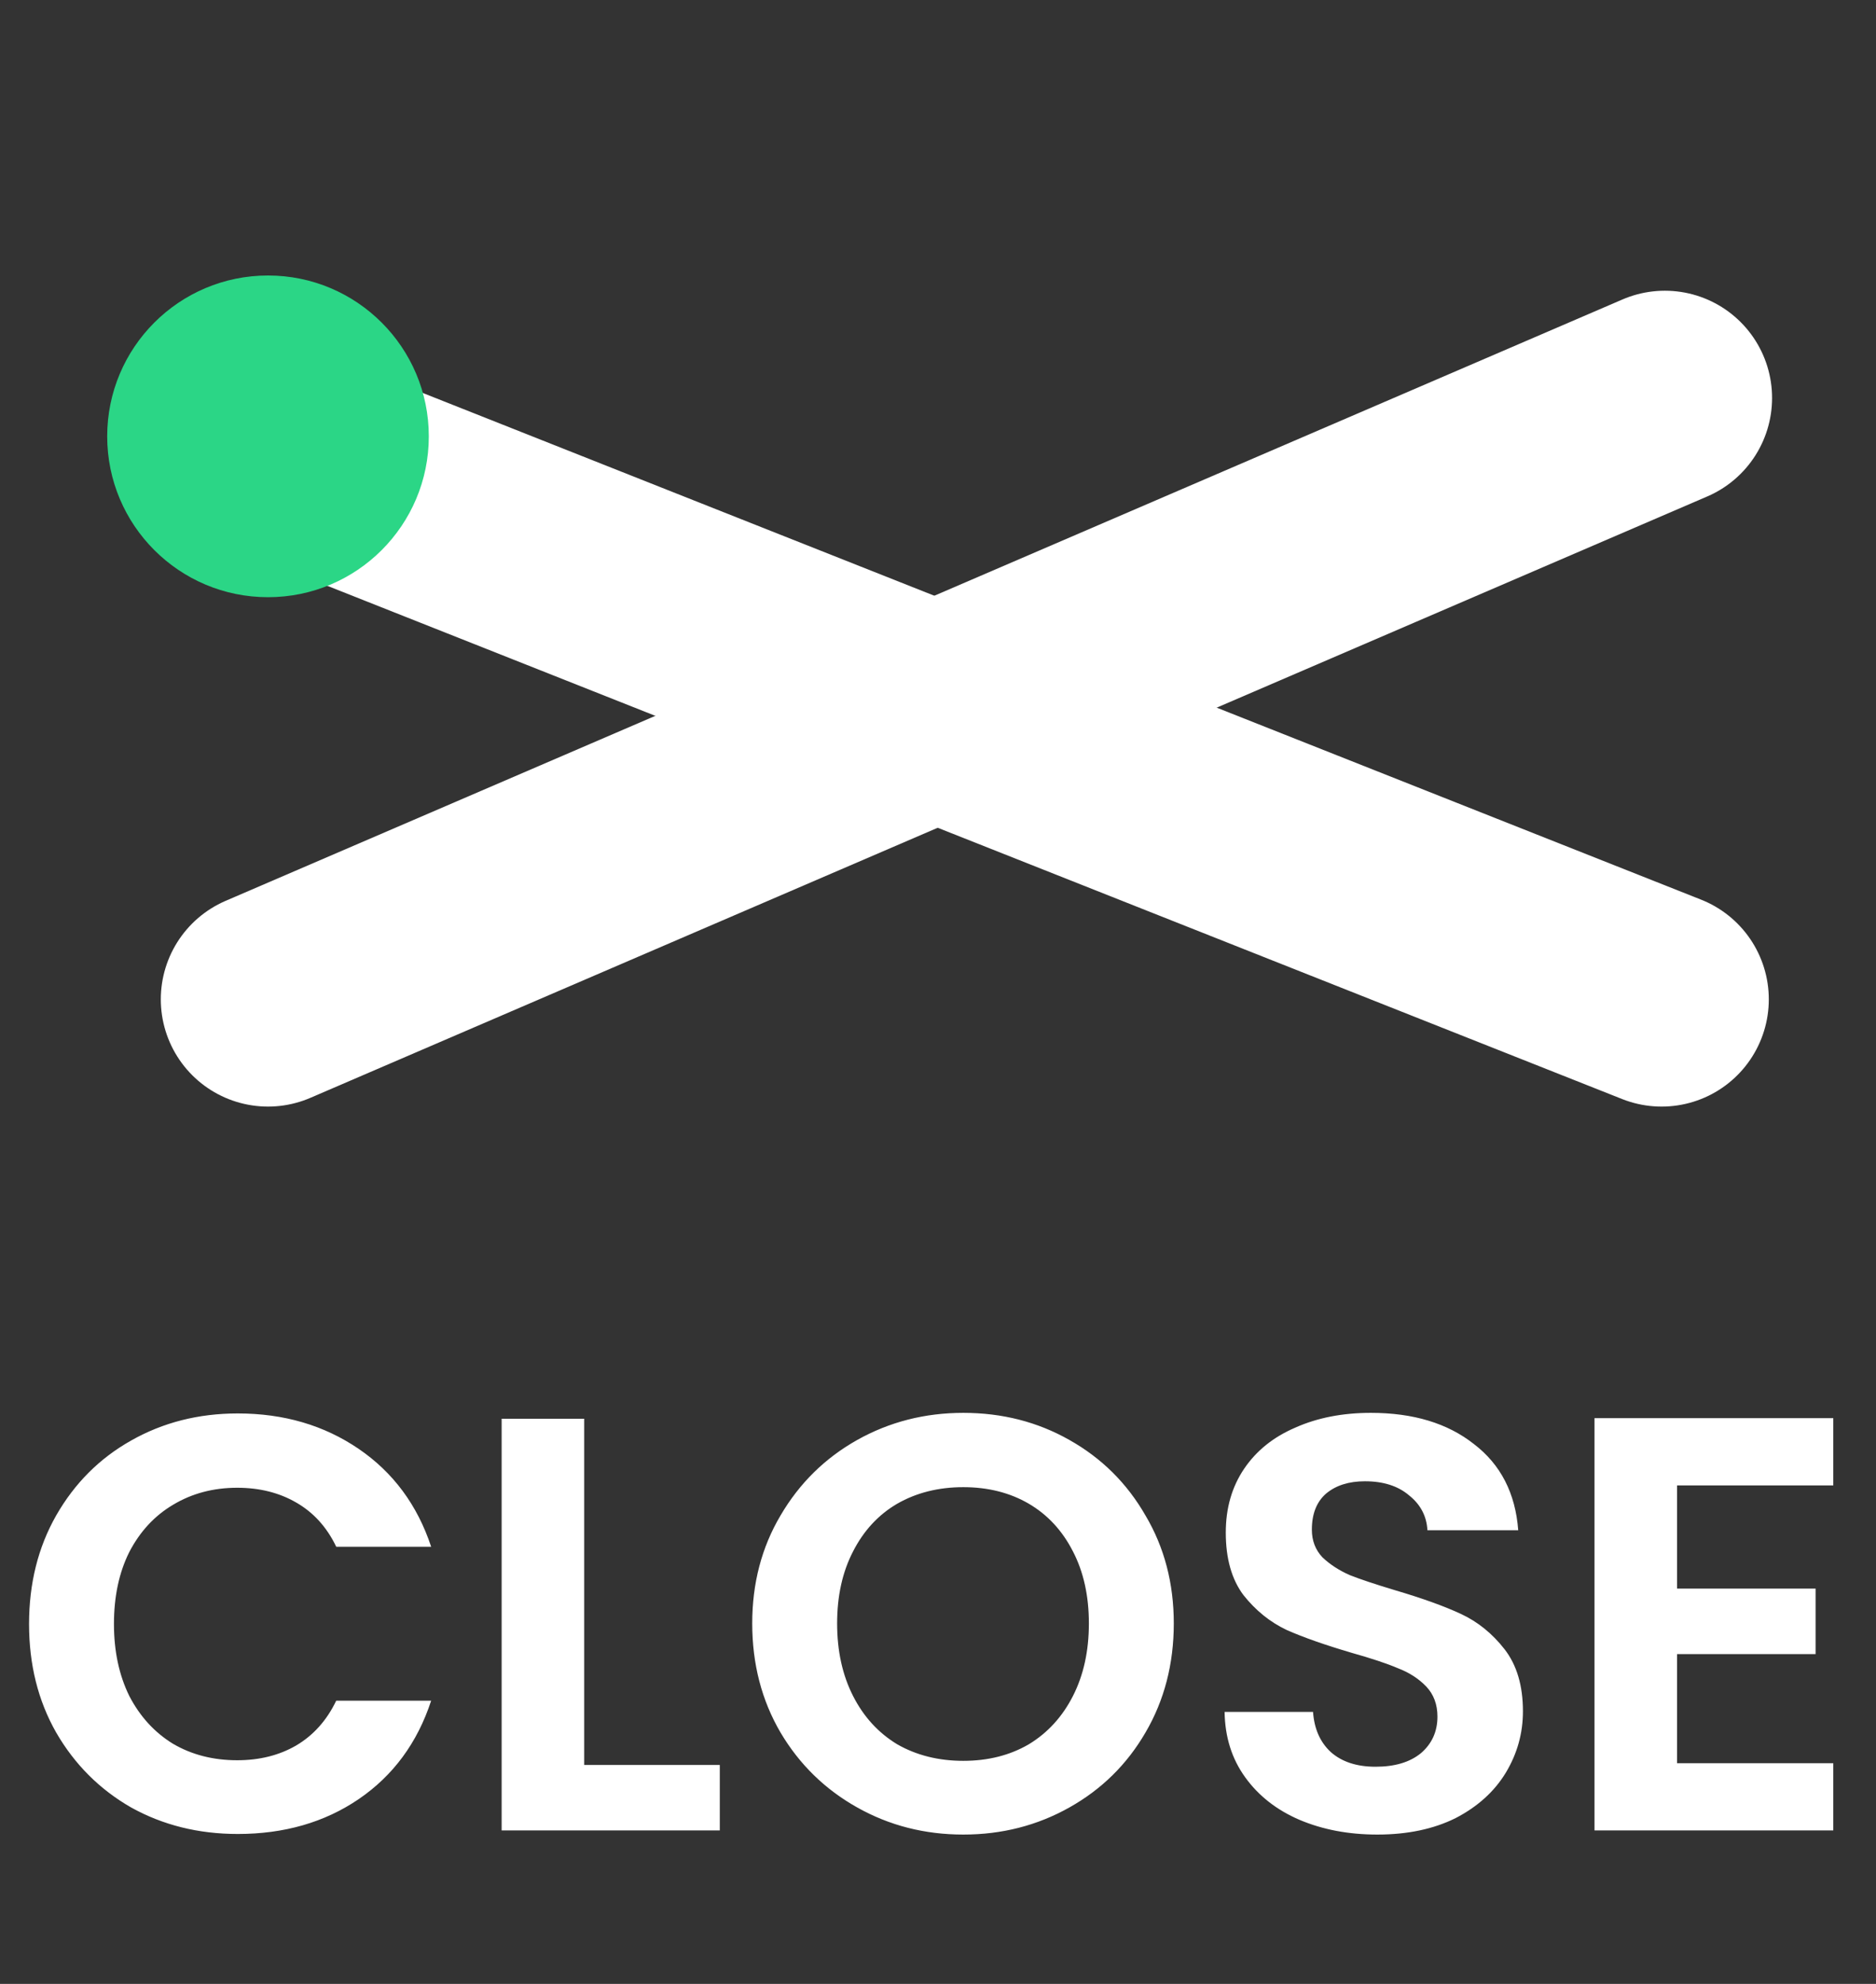
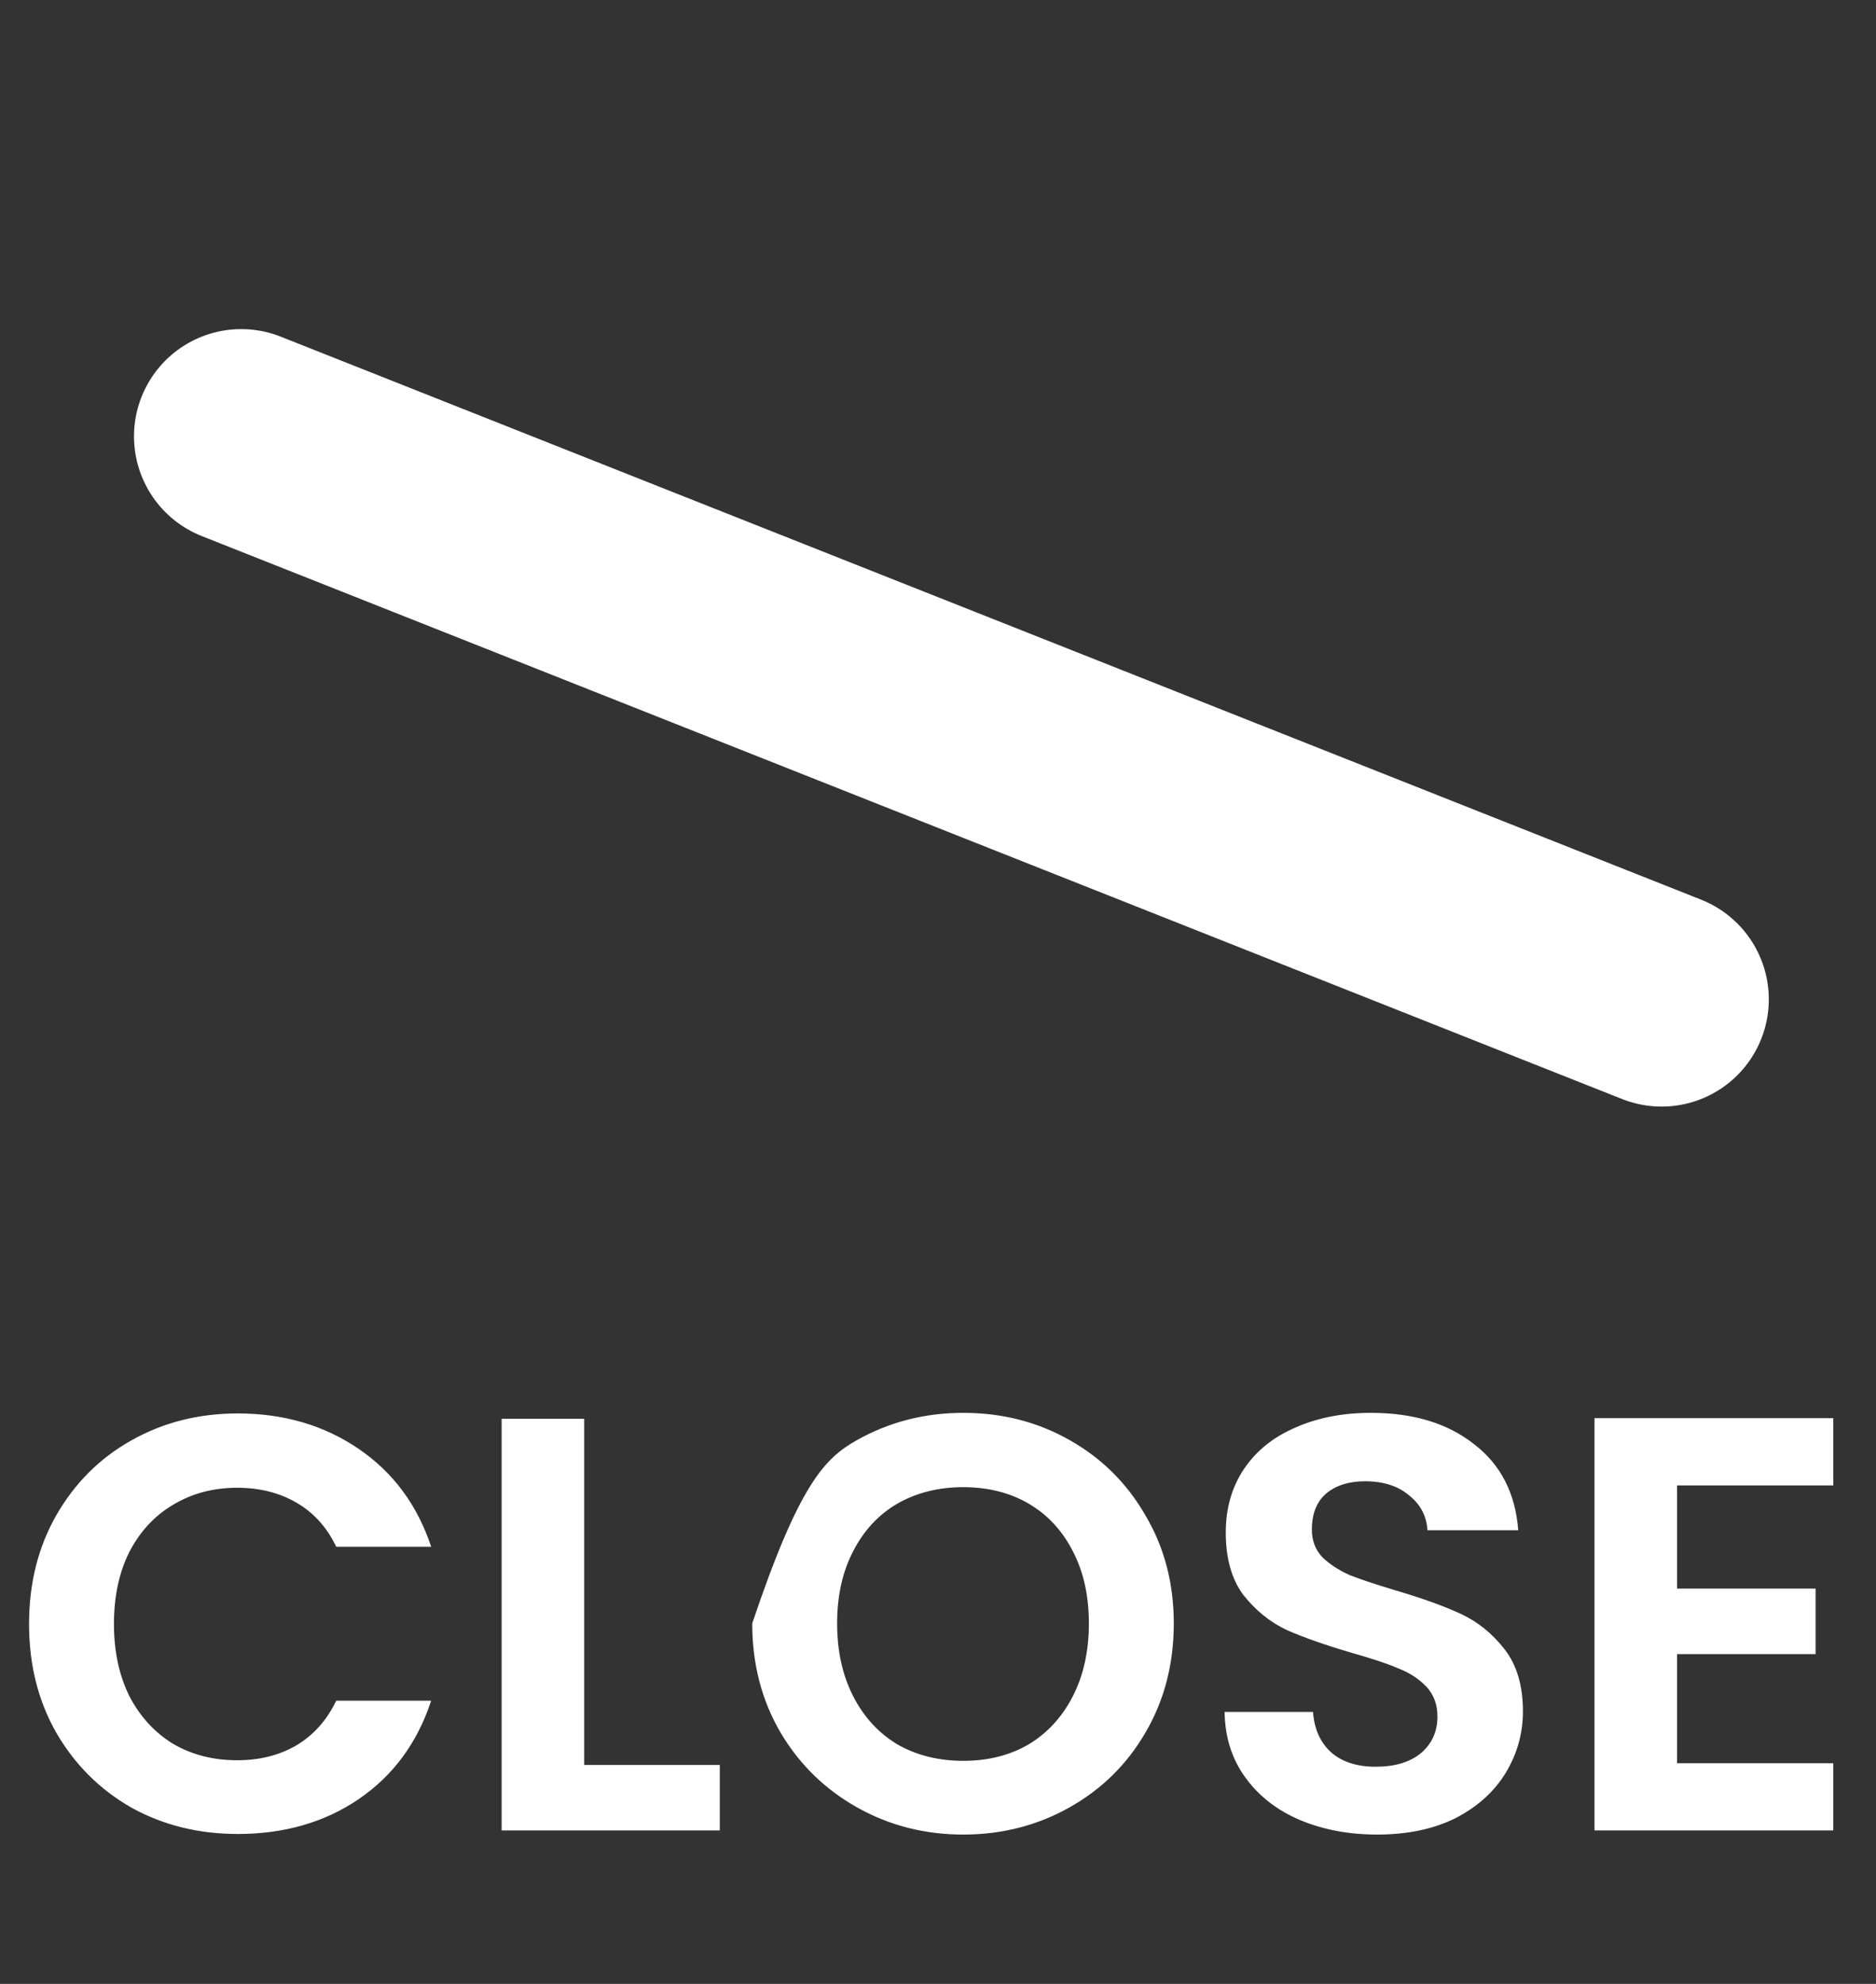
<svg xmlns="http://www.w3.org/2000/svg" width="35" height="37" viewBox="0 0 35 37" fill="none">
  <rect x="0" y="0" width="35" height="37" fill="#333333" stroke="none" />
-   <path d="M5 18.638L31.061 7.422" stroke="white" stroke-width="4" stroke-linecap="round" />
  <path d="M4.5 8.138L31 18.638" stroke="white" stroke-width="4" stroke-linecap="round" />
-   <path d="M0.542 30.288C0.542 29.533 0.71 28.858 1.048 28.264C1.392 27.663 1.858 27.197 2.445 26.867C3.039 26.53 3.702 26.361 4.436 26.361C5.294 26.361 6.045 26.581 6.691 27.021C7.336 27.461 7.787 28.07 8.044 28.847H6.273C6.097 28.48 5.847 28.206 5.525 28.022C5.209 27.839 4.843 27.747 4.425 27.747C3.977 27.747 3.578 27.854 3.226 28.066C2.881 28.271 2.61 28.565 2.412 28.946C2.221 29.328 2.126 29.775 2.126 30.288C2.126 30.794 2.221 31.241 2.412 31.63C2.61 32.011 2.881 32.309 3.226 32.521C3.578 32.727 3.977 32.829 4.425 32.829C4.843 32.829 5.209 32.737 5.525 32.554C5.847 32.364 6.097 32.085 6.273 31.718H8.044C7.787 32.503 7.336 33.115 6.691 33.555C6.053 33.988 5.301 34.204 4.436 34.204C3.702 34.204 3.039 34.039 2.445 33.709C1.858 33.372 1.392 32.906 1.048 32.312C0.71 31.718 0.542 31.044 0.542 30.288ZM10.899 32.917H13.429V34.138H9.359V26.46H10.899V32.917ZM17.972 34.215C17.253 34.215 16.593 34.047 15.992 33.709C15.391 33.372 14.914 32.906 14.562 32.312C14.21 31.711 14.034 31.032 14.034 30.277C14.034 29.529 14.21 28.858 14.562 28.264C14.914 27.663 15.391 27.194 15.992 26.856C16.593 26.519 17.253 26.35 17.972 26.35C18.698 26.35 19.358 26.519 19.952 26.856C20.553 27.194 21.026 27.663 21.371 28.264C21.723 28.858 21.899 29.529 21.899 30.277C21.899 31.032 21.723 31.711 21.371 32.312C21.026 32.906 20.553 33.372 19.952 33.709C19.351 34.047 18.691 34.215 17.972 34.215ZM17.972 32.84C18.434 32.84 18.841 32.737 19.193 32.532C19.545 32.319 19.82 32.019 20.018 31.63C20.216 31.241 20.315 30.791 20.315 30.277C20.315 29.764 20.216 29.317 20.018 28.935C19.82 28.547 19.545 28.25 19.193 28.044C18.841 27.839 18.434 27.736 17.972 27.736C17.51 27.736 17.099 27.839 16.74 28.044C16.388 28.25 16.113 28.547 15.915 28.935C15.717 29.317 15.618 29.764 15.618 30.277C15.618 30.791 15.717 31.241 15.915 31.63C16.113 32.019 16.388 32.319 16.74 32.532C17.099 32.737 17.51 32.84 17.972 32.84ZM25.696 34.215C25.16 34.215 24.676 34.123 24.244 33.94C23.818 33.757 23.481 33.493 23.232 33.148C22.982 32.803 22.854 32.397 22.847 31.927H24.497C24.519 32.242 24.629 32.492 24.827 32.675C25.032 32.858 25.311 32.95 25.663 32.95C26.022 32.95 26.304 32.866 26.51 32.697C26.715 32.521 26.818 32.294 26.818 32.015C26.818 31.788 26.748 31.601 26.609 31.454C26.469 31.308 26.293 31.194 26.081 31.113C25.875 31.025 25.589 30.93 25.223 30.827C24.724 30.68 24.317 30.538 24.002 30.398C23.694 30.252 23.426 30.035 23.199 29.749C22.979 29.456 22.869 29.067 22.869 28.583C22.869 28.128 22.982 27.733 23.21 27.395C23.437 27.058 23.756 26.801 24.167 26.625C24.577 26.442 25.047 26.35 25.575 26.35C26.367 26.35 27.008 26.544 27.5 26.933C27.998 27.314 28.273 27.85 28.325 28.539H26.631C26.616 28.275 26.502 28.059 26.29 27.89C26.084 27.714 25.809 27.626 25.465 27.626C25.164 27.626 24.922 27.703 24.739 27.857C24.563 28.011 24.475 28.235 24.475 28.528C24.475 28.733 24.541 28.906 24.673 29.045C24.812 29.177 24.981 29.287 25.179 29.375C25.384 29.456 25.67 29.551 26.037 29.661C26.535 29.808 26.942 29.954 27.258 30.101C27.573 30.248 27.844 30.468 28.072 30.761C28.299 31.055 28.413 31.439 28.413 31.916C28.413 32.327 28.306 32.708 28.094 33.06C27.881 33.412 27.569 33.694 27.159 33.907C26.748 34.112 26.26 34.215 25.696 34.215ZM31.288 27.703V29.628H33.873V30.849H31.288V32.884H34.203V34.138H29.748V26.449H34.203V27.703H31.288Z" fill="white" />
-   <circle cx="5" cy="8.138" r="3" fill="#2BD686" />
+   <path d="M0.542 30.288C0.542 29.533 0.71 28.858 1.048 28.264C1.392 27.663 1.858 27.197 2.445 26.867C3.039 26.53 3.702 26.361 4.436 26.361C5.294 26.361 6.045 26.581 6.691 27.021C7.336 27.461 7.787 28.07 8.044 28.847H6.273C6.097 28.48 5.847 28.206 5.525 28.022C5.209 27.839 4.843 27.747 4.425 27.747C3.977 27.747 3.578 27.854 3.226 28.066C2.881 28.271 2.61 28.565 2.412 28.946C2.221 29.328 2.126 29.775 2.126 30.288C2.126 30.794 2.221 31.241 2.412 31.63C2.61 32.011 2.881 32.309 3.226 32.521C3.578 32.727 3.977 32.829 4.425 32.829C4.843 32.829 5.209 32.737 5.525 32.554C5.847 32.364 6.097 32.085 6.273 31.718H8.044C7.787 32.503 7.336 33.115 6.691 33.555C6.053 33.988 5.301 34.204 4.436 34.204C3.702 34.204 3.039 34.039 2.445 33.709C1.858 33.372 1.392 32.906 1.048 32.312C0.71 31.718 0.542 31.044 0.542 30.288ZM10.899 32.917H13.429V34.138H9.359V26.46H10.899V32.917ZM17.972 34.215C17.253 34.215 16.593 34.047 15.992 33.709C15.391 33.372 14.914 32.906 14.562 32.312C14.21 31.711 14.034 31.032 14.034 30.277C14.914 27.663 15.391 27.194 15.992 26.856C16.593 26.519 17.253 26.35 17.972 26.35C18.698 26.35 19.358 26.519 19.952 26.856C20.553 27.194 21.026 27.663 21.371 28.264C21.723 28.858 21.899 29.529 21.899 30.277C21.899 31.032 21.723 31.711 21.371 32.312C21.026 32.906 20.553 33.372 19.952 33.709C19.351 34.047 18.691 34.215 17.972 34.215ZM17.972 32.84C18.434 32.84 18.841 32.737 19.193 32.532C19.545 32.319 19.82 32.019 20.018 31.63C20.216 31.241 20.315 30.791 20.315 30.277C20.315 29.764 20.216 29.317 20.018 28.935C19.82 28.547 19.545 28.25 19.193 28.044C18.841 27.839 18.434 27.736 17.972 27.736C17.51 27.736 17.099 27.839 16.74 28.044C16.388 28.25 16.113 28.547 15.915 28.935C15.717 29.317 15.618 29.764 15.618 30.277C15.618 30.791 15.717 31.241 15.915 31.63C16.113 32.019 16.388 32.319 16.74 32.532C17.099 32.737 17.51 32.84 17.972 32.84ZM25.696 34.215C25.16 34.215 24.676 34.123 24.244 33.94C23.818 33.757 23.481 33.493 23.232 33.148C22.982 32.803 22.854 32.397 22.847 31.927H24.497C24.519 32.242 24.629 32.492 24.827 32.675C25.032 32.858 25.311 32.95 25.663 32.95C26.022 32.95 26.304 32.866 26.51 32.697C26.715 32.521 26.818 32.294 26.818 32.015C26.818 31.788 26.748 31.601 26.609 31.454C26.469 31.308 26.293 31.194 26.081 31.113C25.875 31.025 25.589 30.93 25.223 30.827C24.724 30.68 24.317 30.538 24.002 30.398C23.694 30.252 23.426 30.035 23.199 29.749C22.979 29.456 22.869 29.067 22.869 28.583C22.869 28.128 22.982 27.733 23.21 27.395C23.437 27.058 23.756 26.801 24.167 26.625C24.577 26.442 25.047 26.35 25.575 26.35C26.367 26.35 27.008 26.544 27.5 26.933C27.998 27.314 28.273 27.85 28.325 28.539H26.631C26.616 28.275 26.502 28.059 26.29 27.89C26.084 27.714 25.809 27.626 25.465 27.626C25.164 27.626 24.922 27.703 24.739 27.857C24.563 28.011 24.475 28.235 24.475 28.528C24.475 28.733 24.541 28.906 24.673 29.045C24.812 29.177 24.981 29.287 25.179 29.375C25.384 29.456 25.67 29.551 26.037 29.661C26.535 29.808 26.942 29.954 27.258 30.101C27.573 30.248 27.844 30.468 28.072 30.761C28.299 31.055 28.413 31.439 28.413 31.916C28.413 32.327 28.306 32.708 28.094 33.06C27.881 33.412 27.569 33.694 27.159 33.907C26.748 34.112 26.26 34.215 25.696 34.215ZM31.288 27.703V29.628H33.873V30.849H31.288V32.884H34.203V34.138H29.748V26.449H34.203V27.703H31.288Z" fill="white" />
</svg>